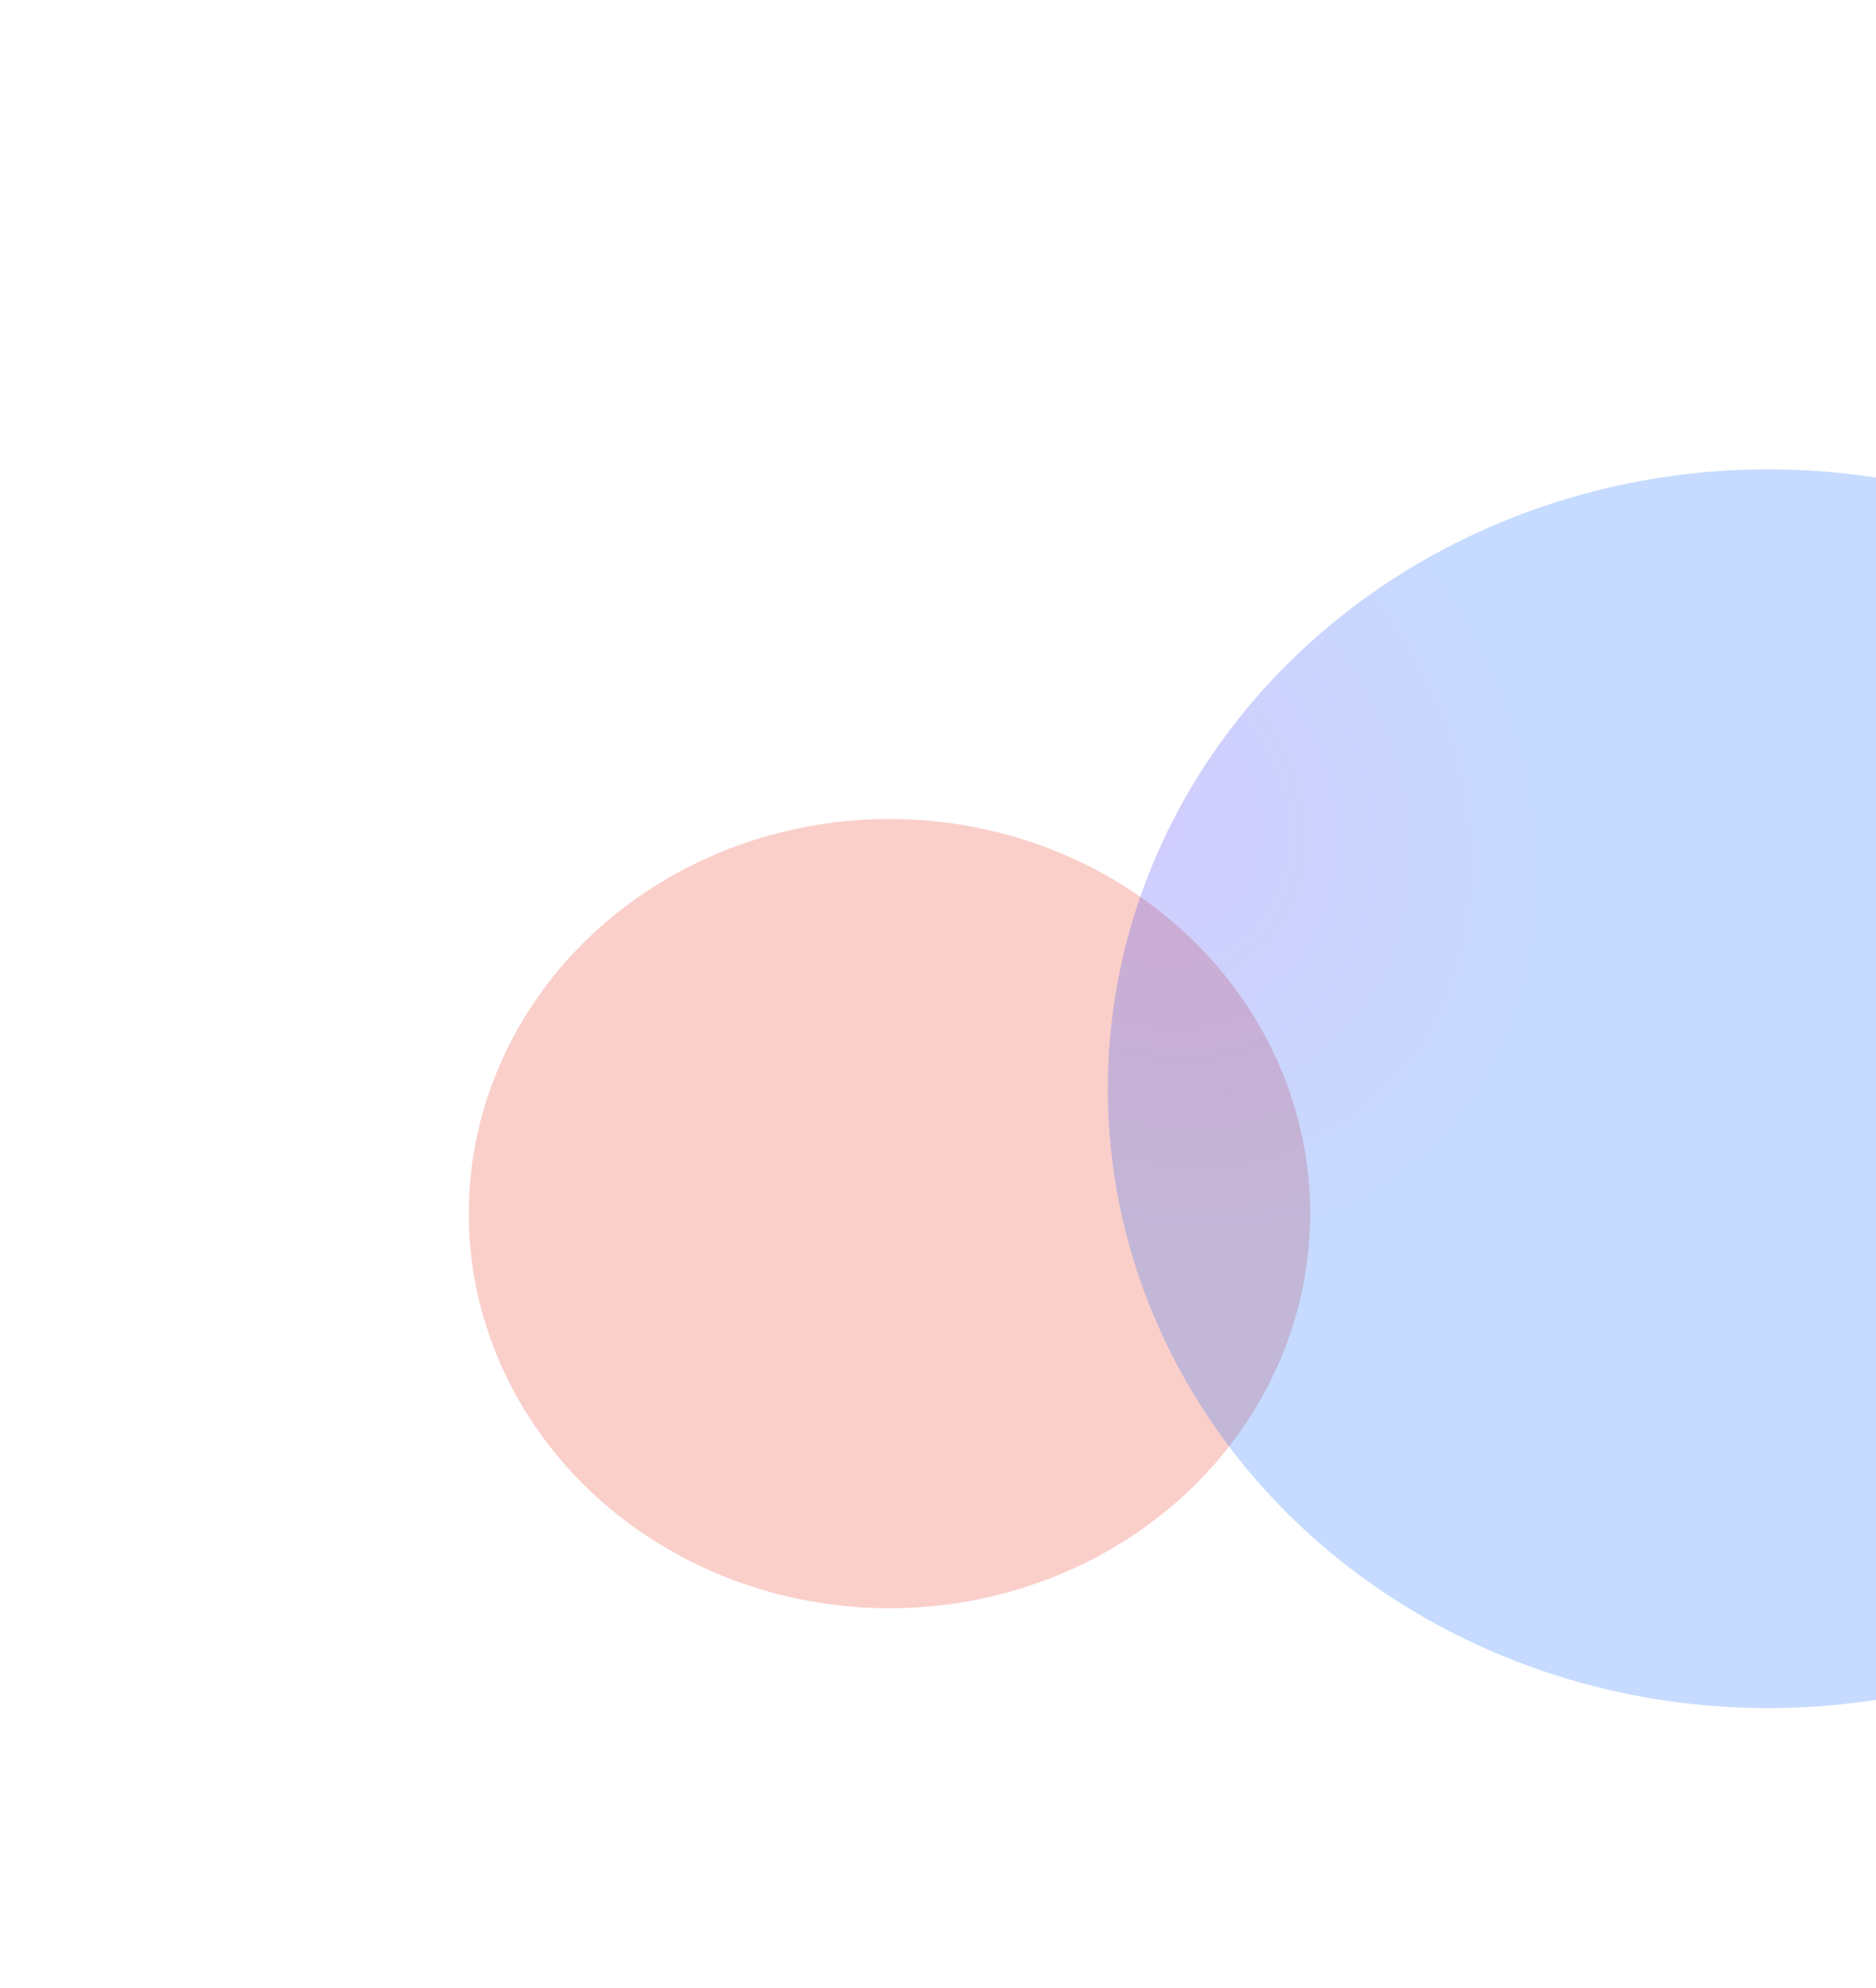
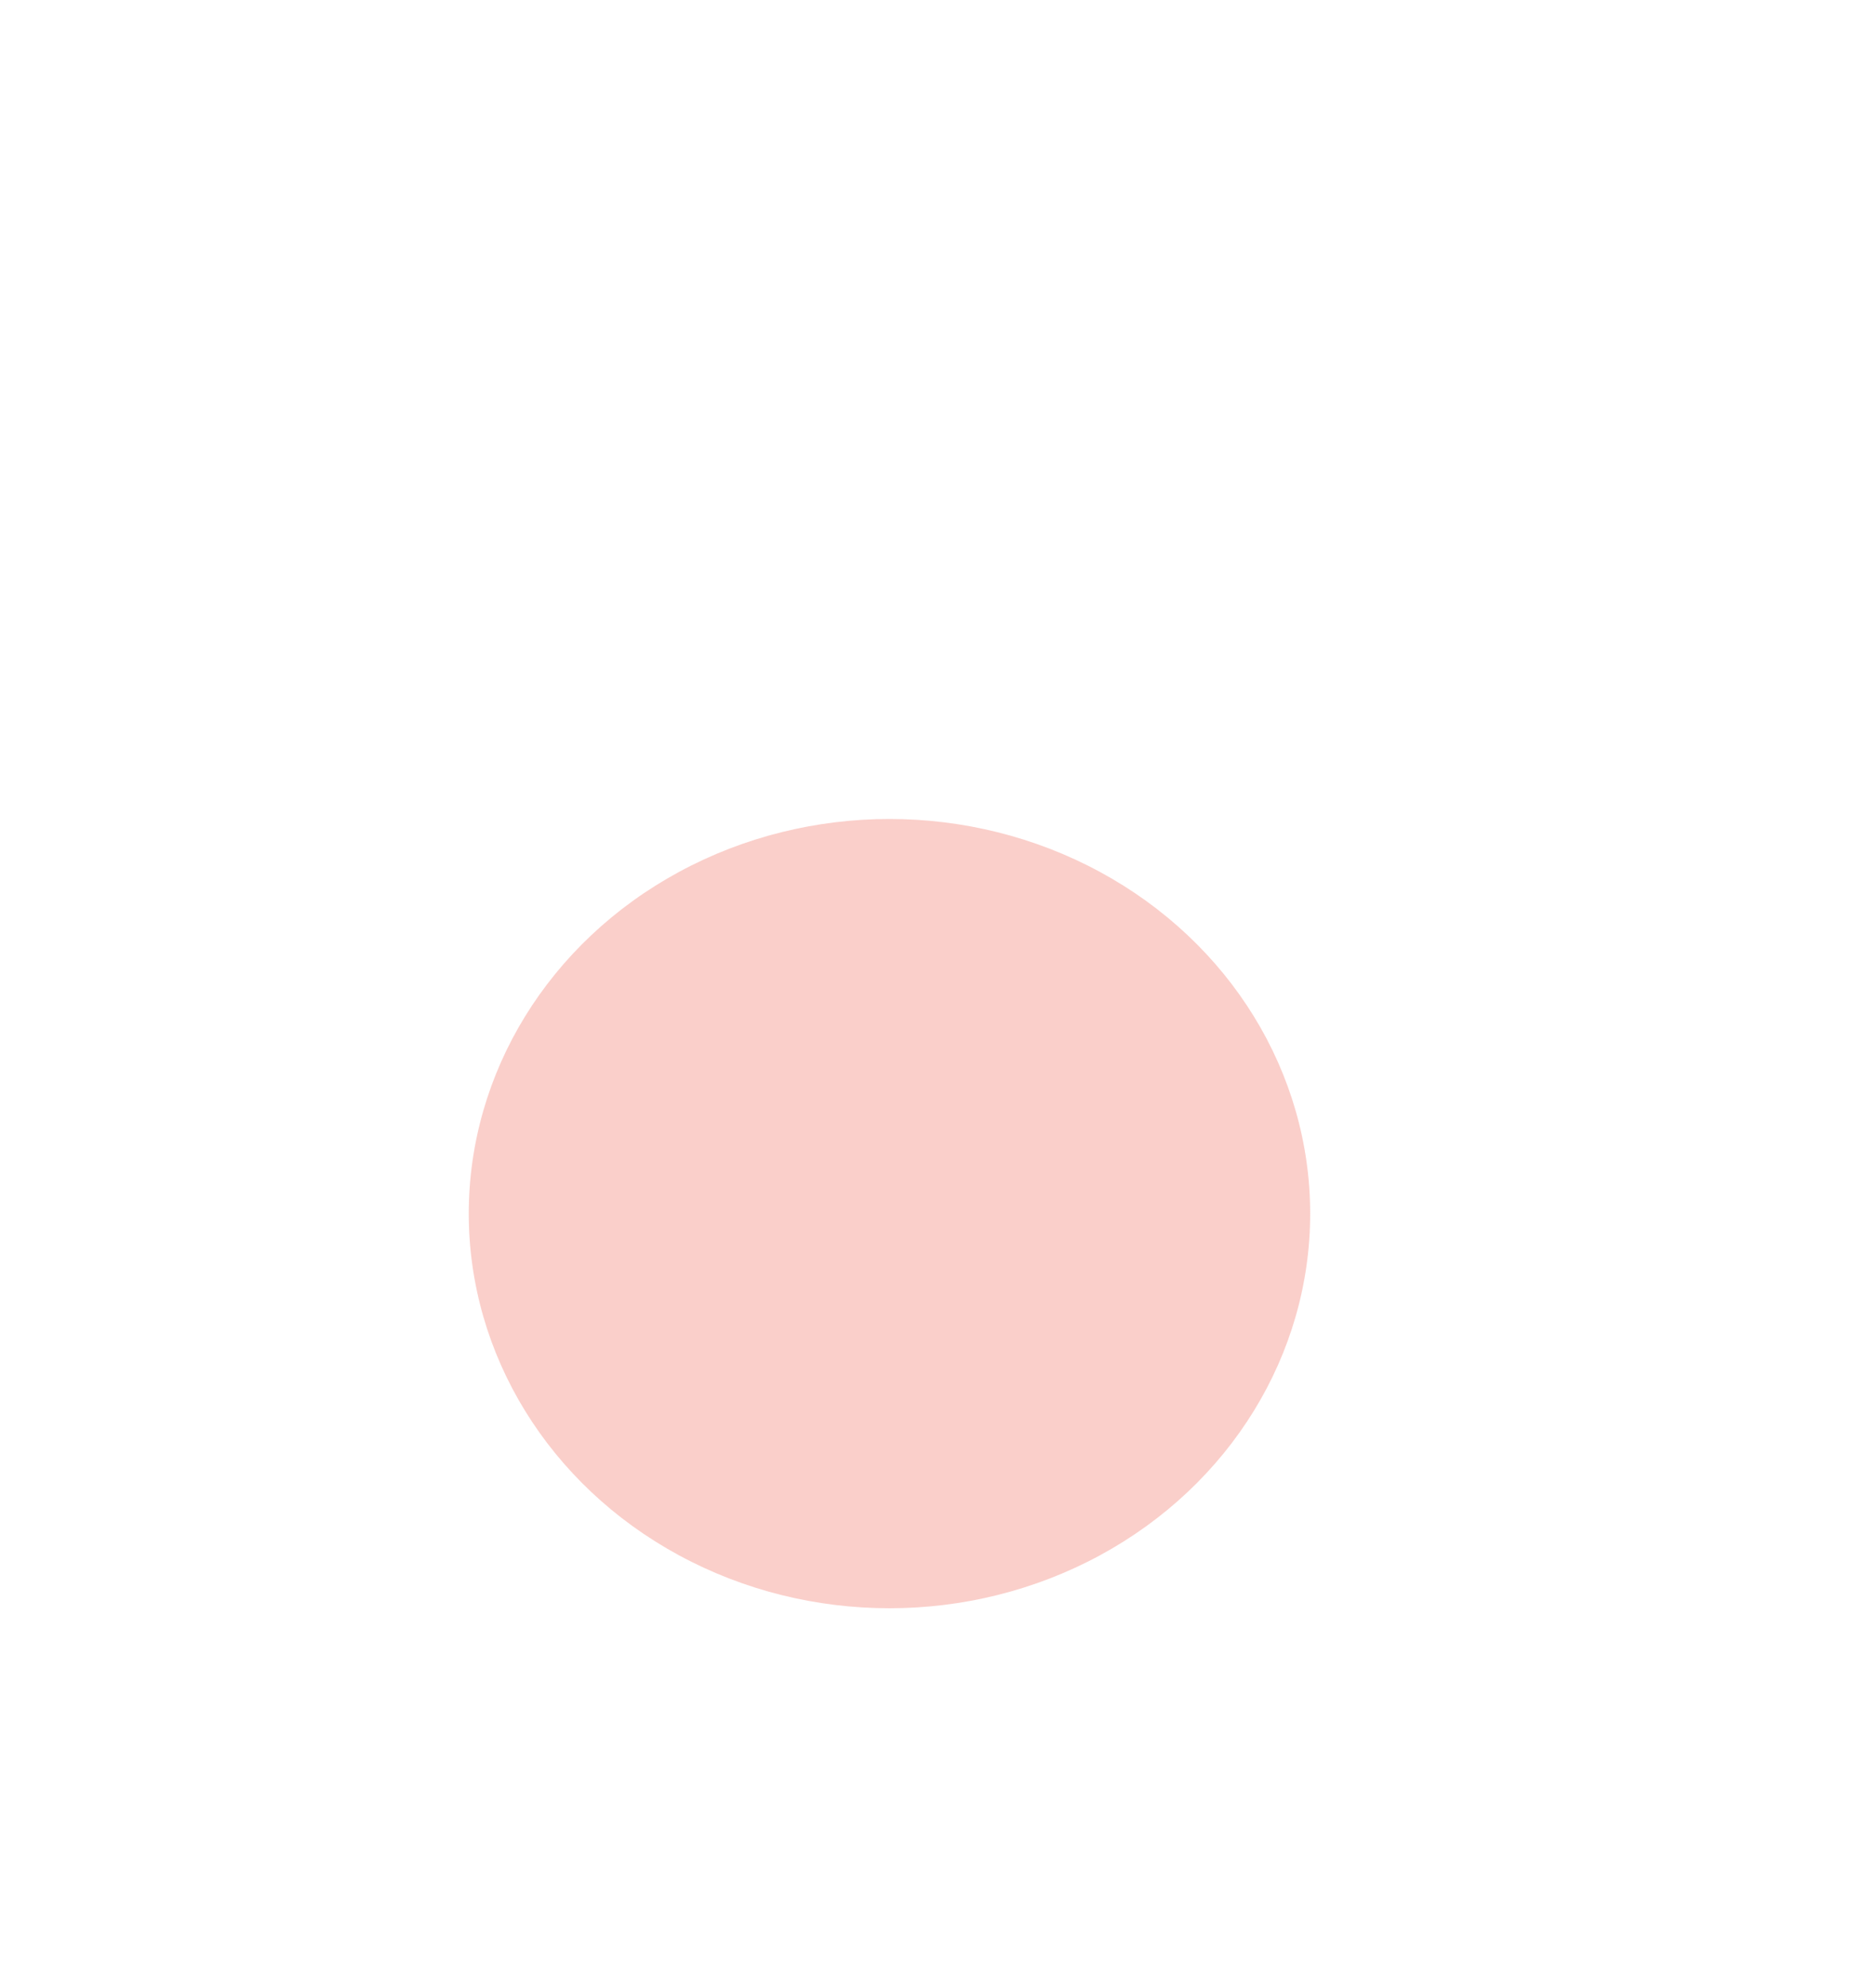
<svg xmlns="http://www.w3.org/2000/svg" width="402" height="426" viewBox="0 0 402 426" fill="none">
  <g filter="url(#filter0_f_1424_3193)">
    <ellipse cx="190.601" cy="260.037" rx="90.152" ry="84.556" fill="url(#paint0_radial_1424_3193)" fill-opacity="0.25" />
  </g>
  <g filter="url(#filter1_f_1424_3193)">
-     <ellipse cx="378.895" cy="233.279" rx="141.505" ry="132.721" fill="url(#paint1_radial_1424_3193)" fill-opacity="0.25" />
-   </g>
+     </g>
  <defs>
    <filter id="filter0_f_1424_3193" x="0.449" y="75.481" width="380.305" height="369.112" filterUnits="userSpaceOnUse" color-interpolation-filters="sRGB">
      <feFlood flood-opacity="0" result="BackgroundImageFix" />
      <feBlend mode="normal" in="SourceGraphic" in2="BackgroundImageFix" result="shape" />
      <feGaussianBlur stdDeviation="50" result="effect1_foregroundBlur_1424_3193" />
    </filter>
    <filter id="filter1_f_1424_3193" x="137.391" y="0.559" width="483.01" height="465.441" filterUnits="userSpaceOnUse" color-interpolation-filters="sRGB">
      <feFlood flood-opacity="0" result="BackgroundImageFix" />
      <feBlend mode="normal" in="SourceGraphic" in2="BackgroundImageFix" result="shape" />
      <feGaussianBlur stdDeviation="50" result="effect1_foregroundBlur_1424_3193" />
    </filter>
    <radialGradient id="paint0_radial_1424_3193" cx="0" cy="0" r="1" gradientUnits="userSpaceOnUse" gradientTransform="translate(105.502 221.875) rotate(-31.723) scale(55.026 65.913)">
      <stop stop-color="#EC412C" />
      <stop offset="1" stop-color="#EC412C" />
    </radialGradient>
    <radialGradient id="paint1_radial_1424_3193" cx="0" cy="0" r="1" gradientUnits="userSpaceOnUse" gradientTransform="translate(245.322 173.379) rotate(-31.723) scale(86.37 103.458)">
      <stop stop-color="#4A37F7" />
      <stop offset="1" stop-color="#1C6FFF" />
    </radialGradient>
  </defs>
</svg>